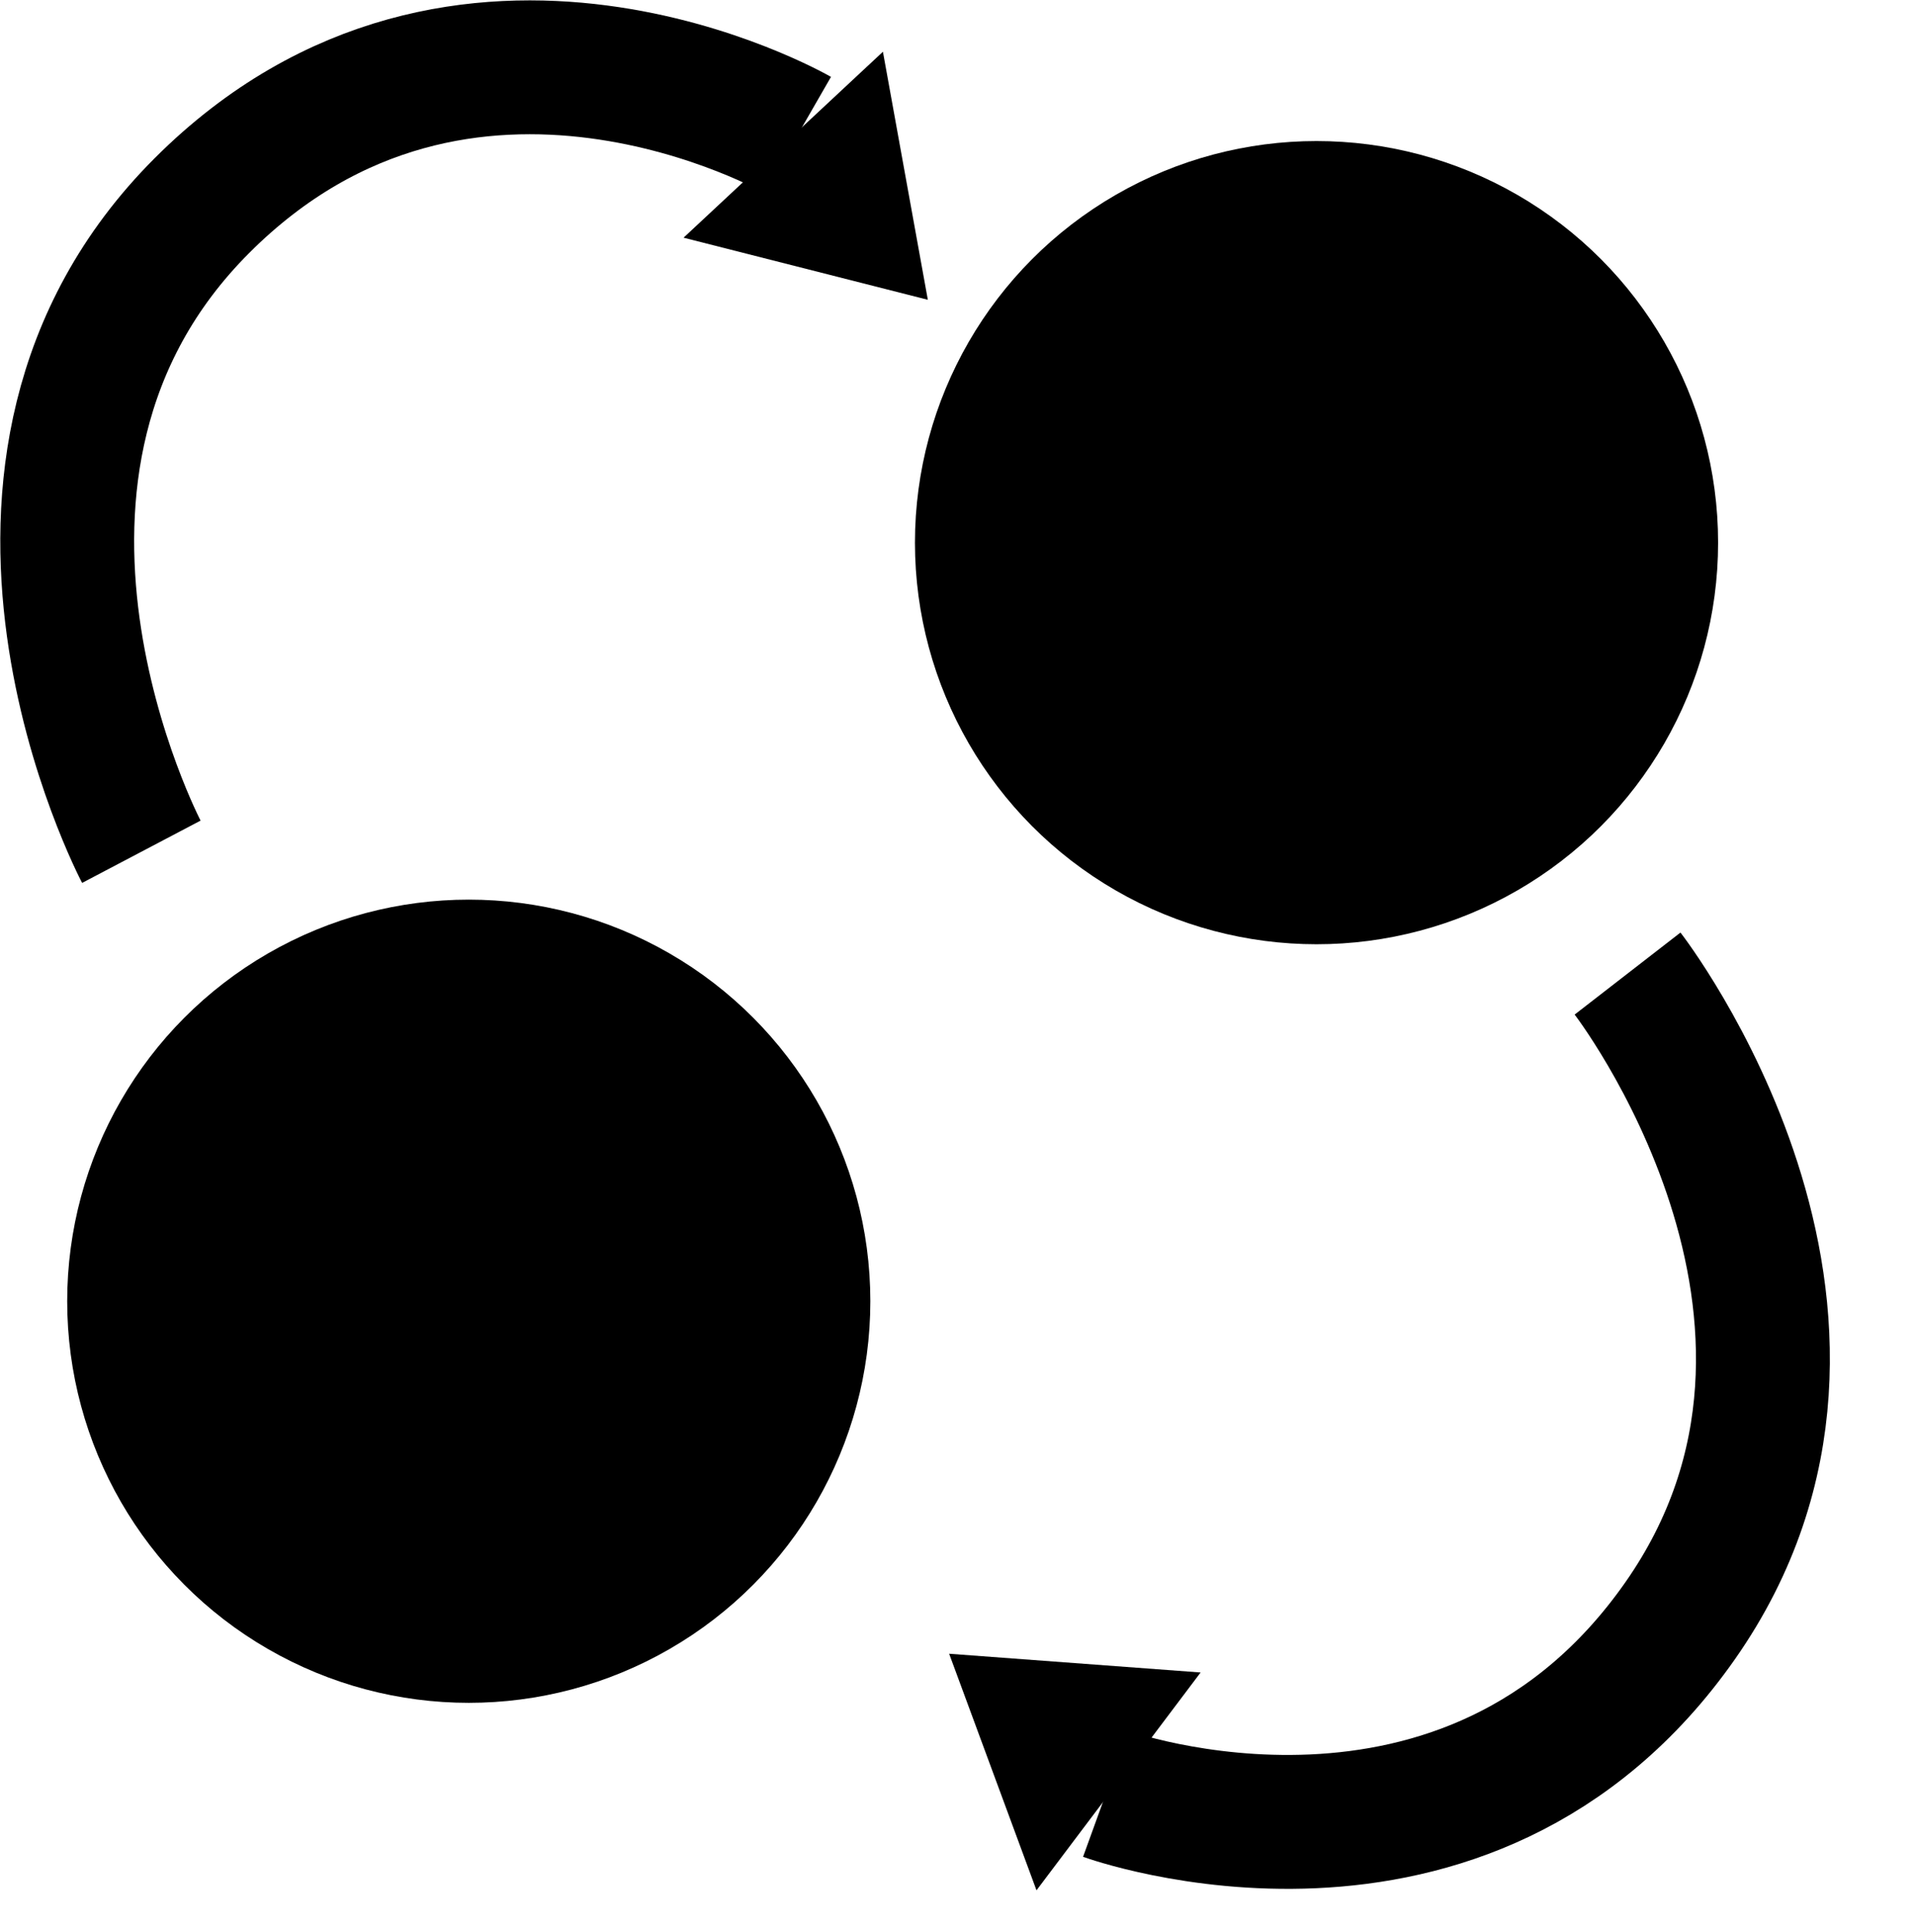
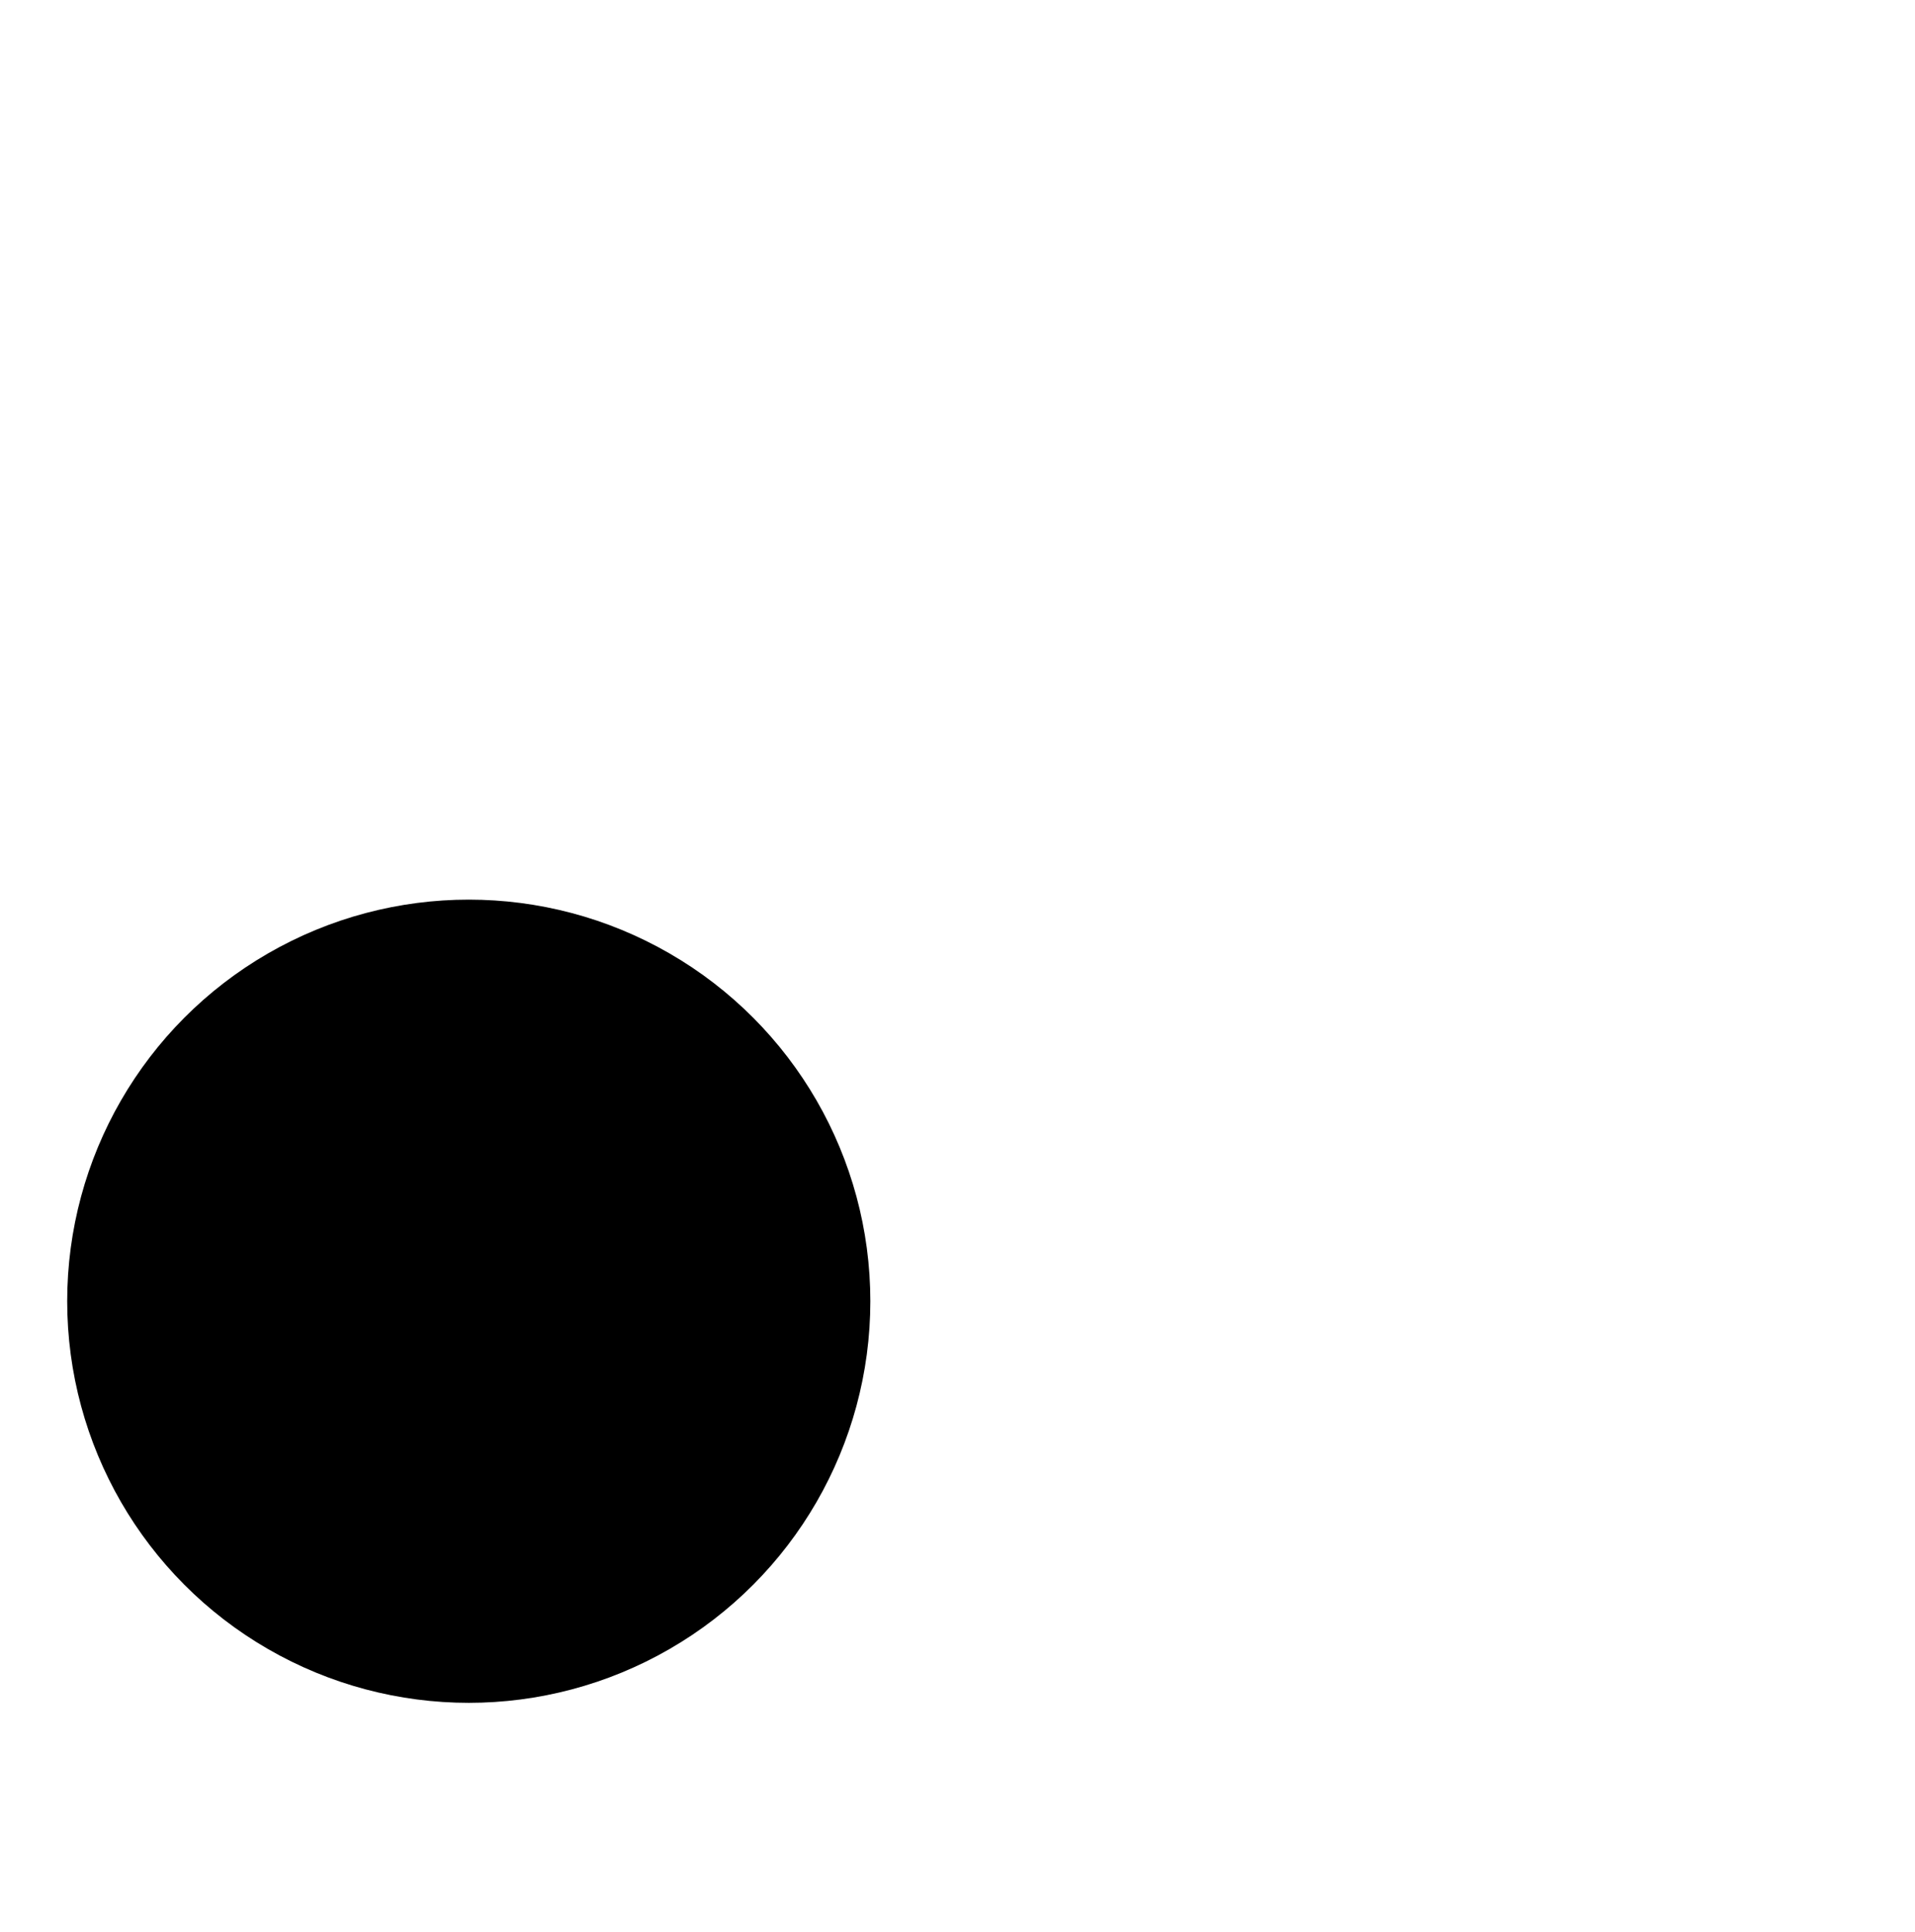
<svg xmlns="http://www.w3.org/2000/svg" width="42.919" height="43.303" viewBox="0 0 42.919 43.303">
  <g id="icon02" transform="translate(-759.494 -402.238)">
    <circle id="楕円形_31" data-name="楕円形 31" cx="9" cy="9" r="9" transform="translate(761 422.399)" />
-     <circle id="楕円形_32" data-name="楕円形 32" cx="9" cy="9" r="9" transform="translate(780 405.399)" />
-     <path id="パス_285" data-name="パス 285" d="M7499.213,7030.682s-4.524-8.6,1.358-14.481,13.35-1.584,13.35-1.584" transform="translate(-6736.551 -6609.356)" fill="none" stroke="#000" stroke-width="3" />
-     <path id="パス_286" data-name="パス 286" d="M1.662,17.581S-2.863,8.983,3.021,3.1,16.37,1.516,16.37,1.516" transform="matrix(-0.985, 0.174, -0.174, -0.985, 800.667, 441.084)" fill="none" stroke="#000" stroke-width="3" />
-     <path id="多角形_15" data-name="多角形 15" d="M3.055,0,6.11,4.752H0Z" transform="translate(782.523 406.873) rotate(137)" />
-     <path id="多角形_16" data-name="多角形 16" d="M3.055,0,6.11,4.752H0Z" transform="matrix(0.602, -0.799, 0.799, 0.602, 778.927, 441.74)" />
  </g>
</svg>